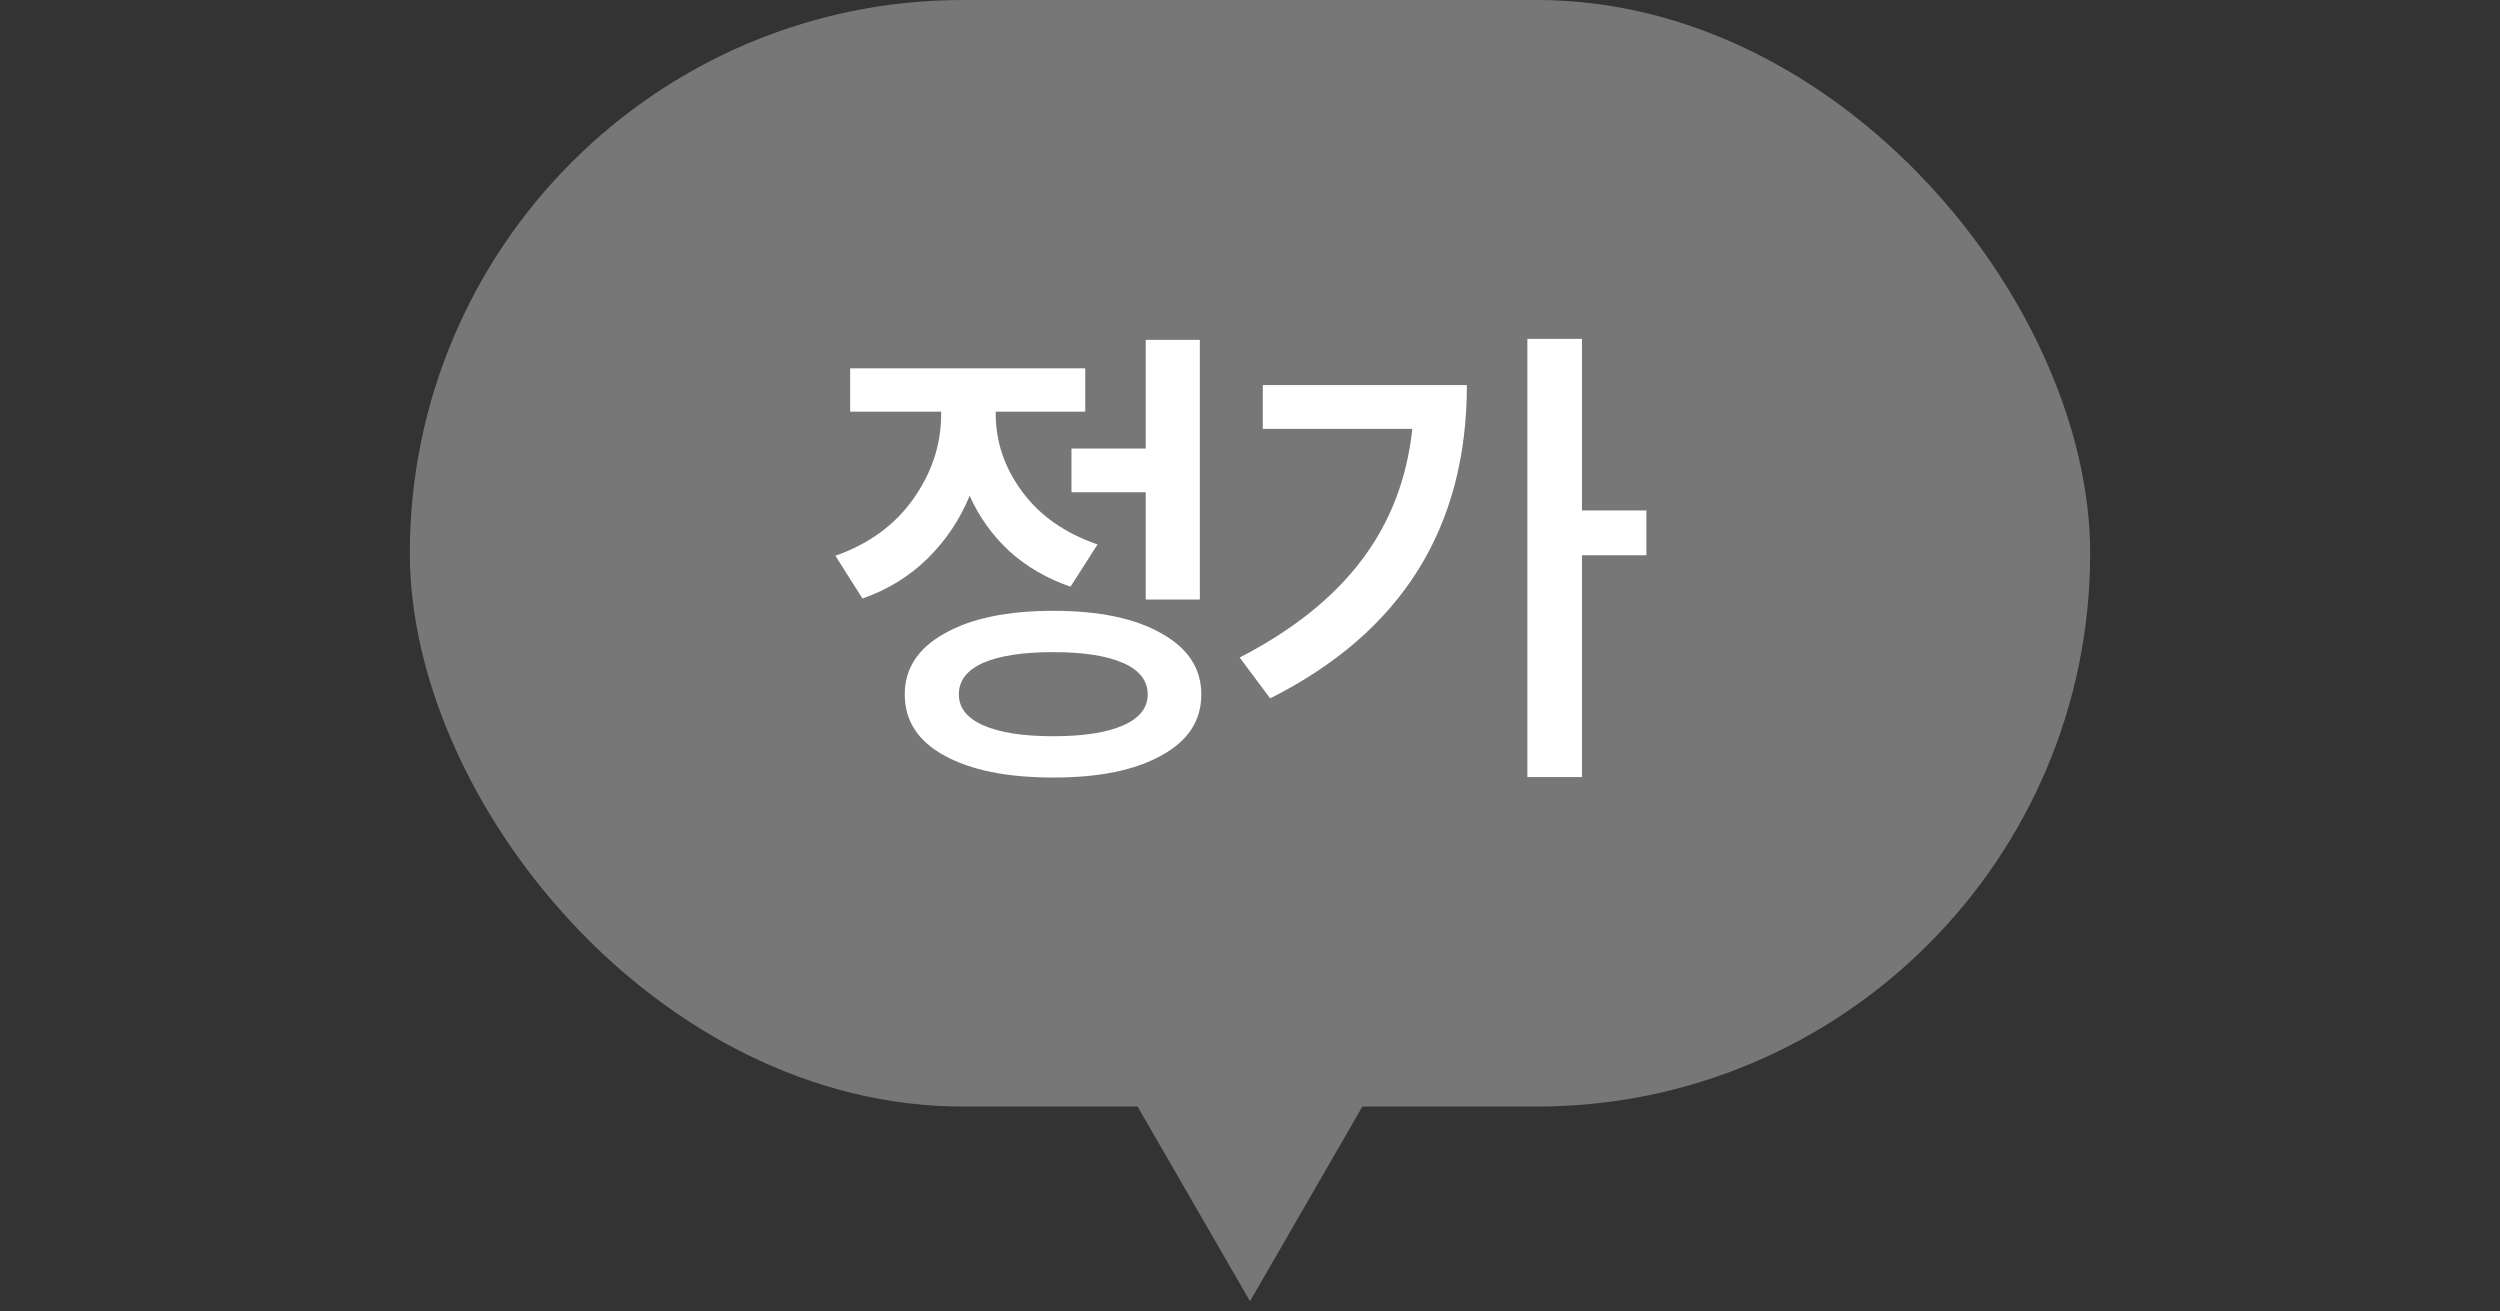
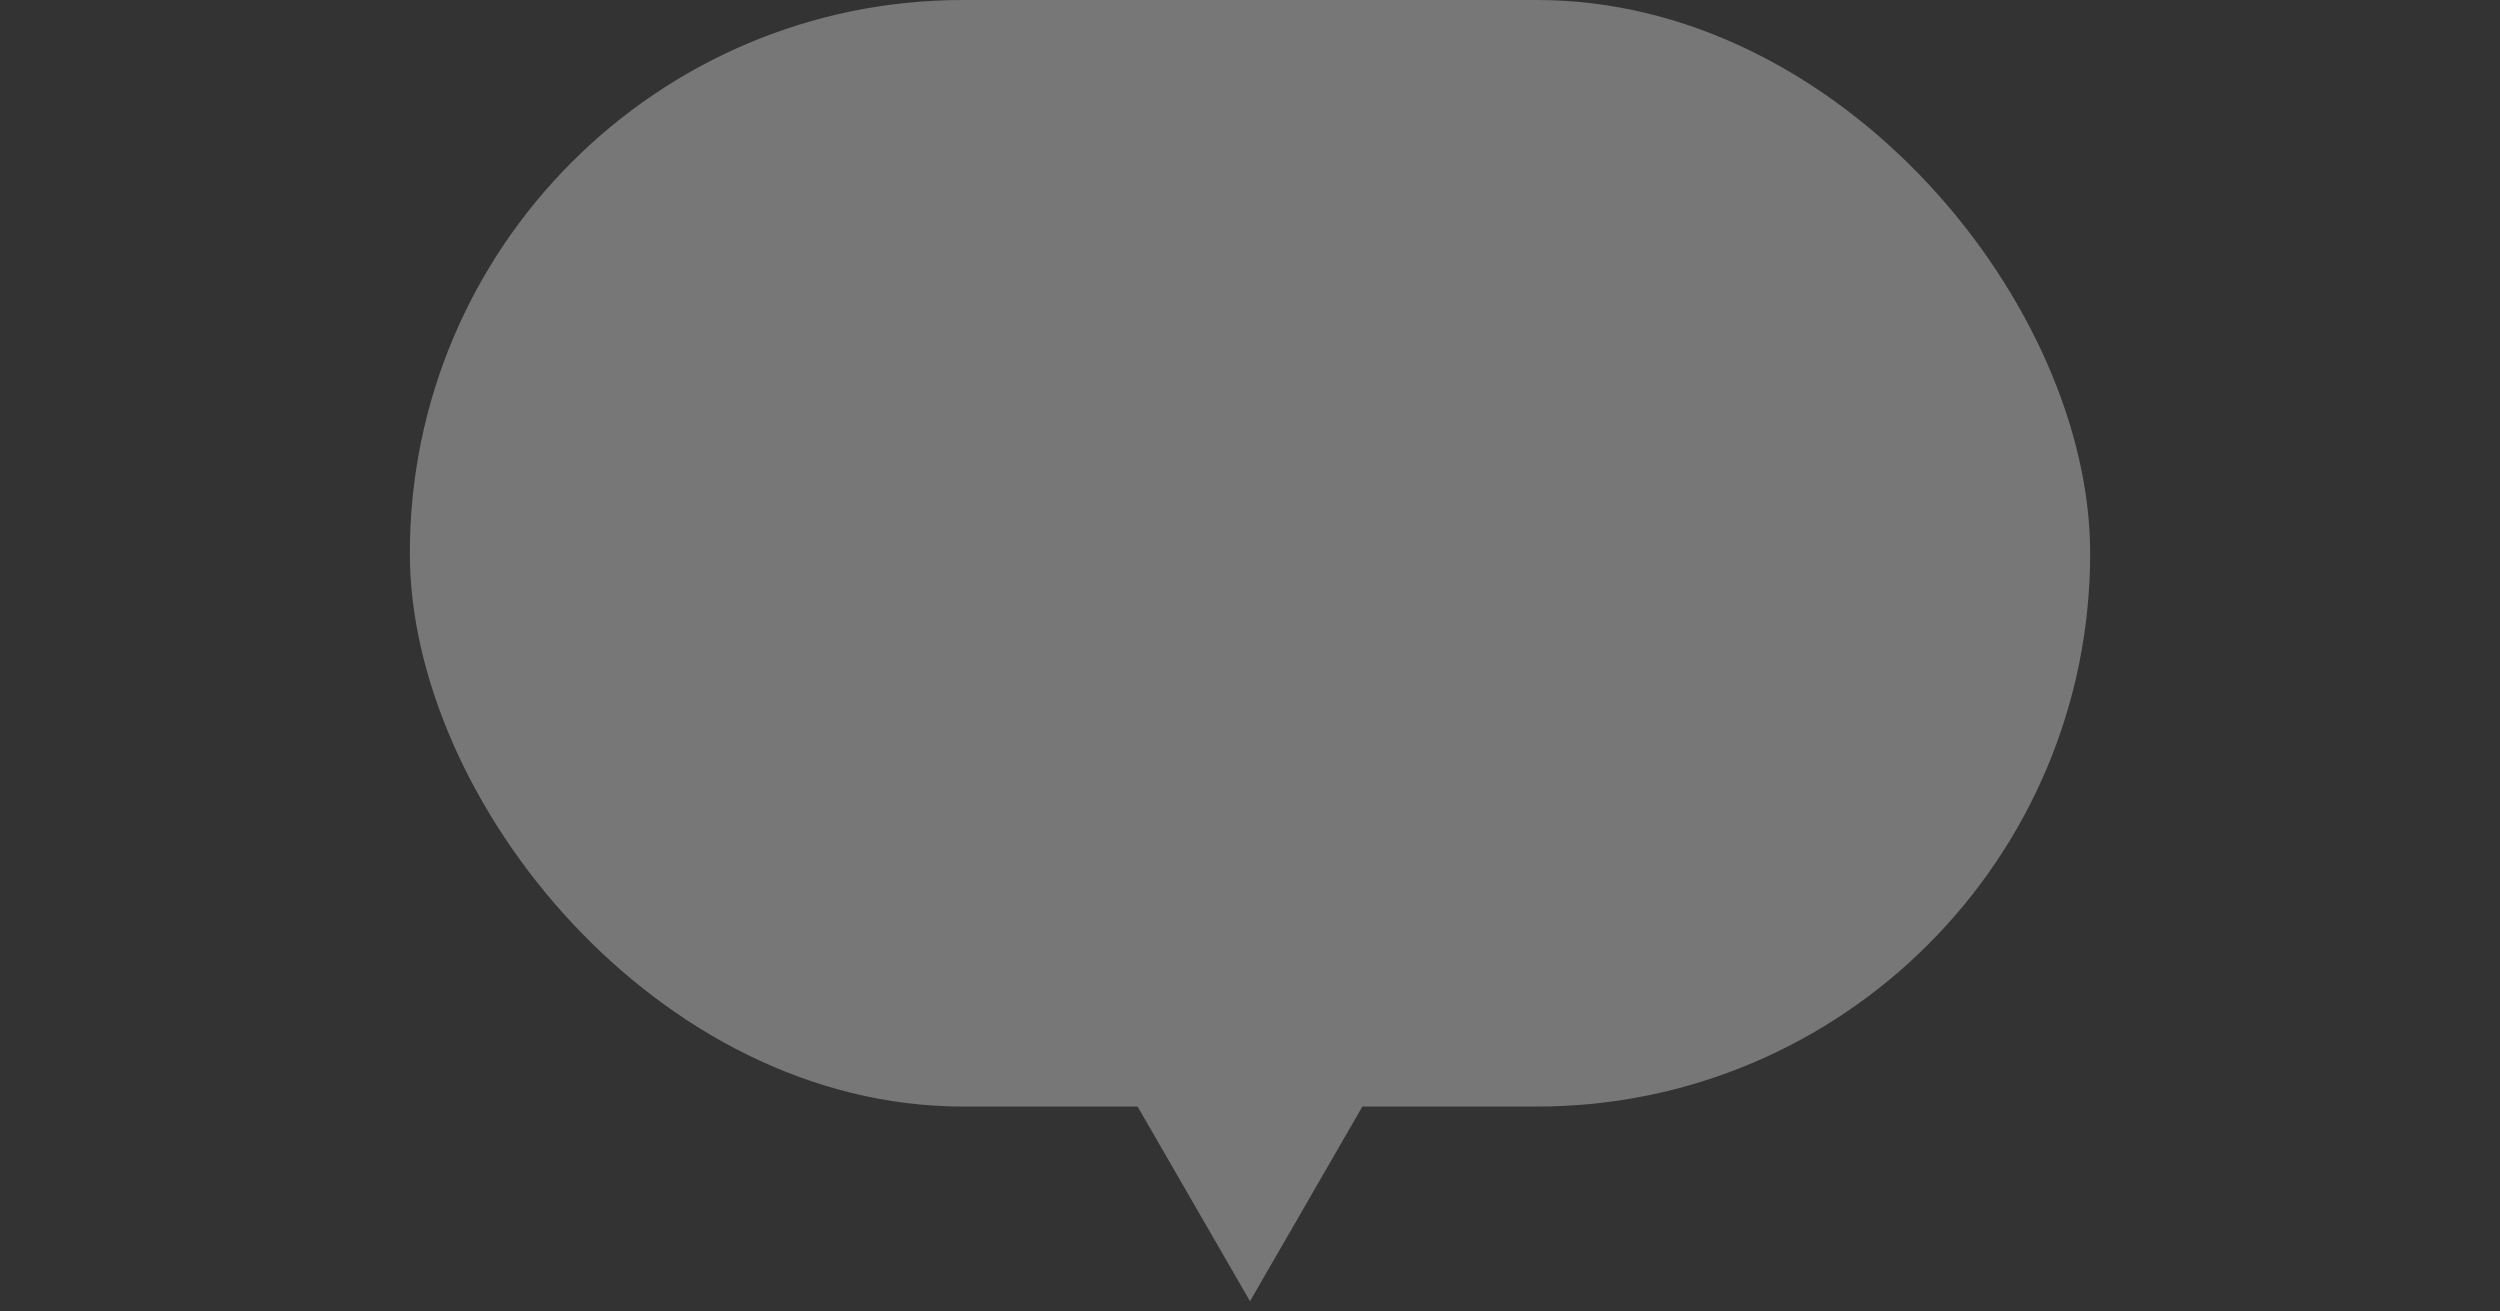
<svg xmlns="http://www.w3.org/2000/svg" width="61" height="32" viewBox="0 0 61 32" fill="none">
  <rect x="0" y="0" width="61" height="32" fill="#333333" stroke="none" />
-   <path d="M30.5 31.75L26.603 25L34.397 25L30.5 31.75Z" fill="#777777" />
+   <path d="M30.5 31.75L26.603 25L34.397 25Z" fill="#777777" />
  <rect x="10" width="41" height="27" rx="13.5" fill="#777777" />
-   <path d="M27.956 10.944V8.292H29.276V14.628H27.956V12.012H26.144V10.944H27.956ZM25.7 14.904C26.82 14.904 27.7 15.088 28.34 15.456C28.988 15.816 29.312 16.312 29.312 16.944C29.312 17.584 28.988 18.08 28.34 18.432C27.7 18.792 26.82 18.972 25.7 18.972C24.572 18.972 23.684 18.792 23.036 18.432C22.396 18.08 22.076 17.584 22.076 16.944C22.076 16.312 22.4 15.816 23.048 15.456C23.696 15.088 24.58 14.904 25.7 14.904ZM25.7 15.912C24.956 15.912 24.384 16 23.984 16.176C23.592 16.352 23.396 16.608 23.396 16.944C23.396 17.272 23.596 17.524 23.996 17.7C24.396 17.876 24.964 17.964 25.7 17.964C26.436 17.964 27.004 17.876 27.404 17.7C27.804 17.524 28.004 17.272 28.004 16.944C28.004 16.608 27.804 16.352 27.404 16.176C27.004 16 26.436 15.912 25.7 15.912ZM26.48 8.988V10.044H24.296V10.104C24.296 10.784 24.512 11.416 24.944 12C25.376 12.584 25.988 13.012 26.78 13.284L26.12 14.316C25.544 14.116 25.048 13.828 24.632 13.452C24.216 13.068 23.892 12.616 23.66 12.096C23.42 12.68 23.076 13.192 22.628 13.632C22.188 14.064 21.66 14.388 21.044 14.604L20.384 13.56C21.2 13.272 21.832 12.812 22.28 12.18C22.736 11.54 22.964 10.848 22.964 10.104V10.044H20.744V8.988H26.48ZM38.6 8.268V12.456H40.172V13.548H38.6V18.96H37.268V8.268H38.6ZM35.792 9.396C35.792 12.884 34.192 15.432 30.992 17.04L30.248 16.044C31.536 15.38 32.528 14.588 33.224 13.668C33.92 12.748 34.332 11.68 34.46 10.464H30.812V9.396H35.792Z" fill="white" />
</svg>